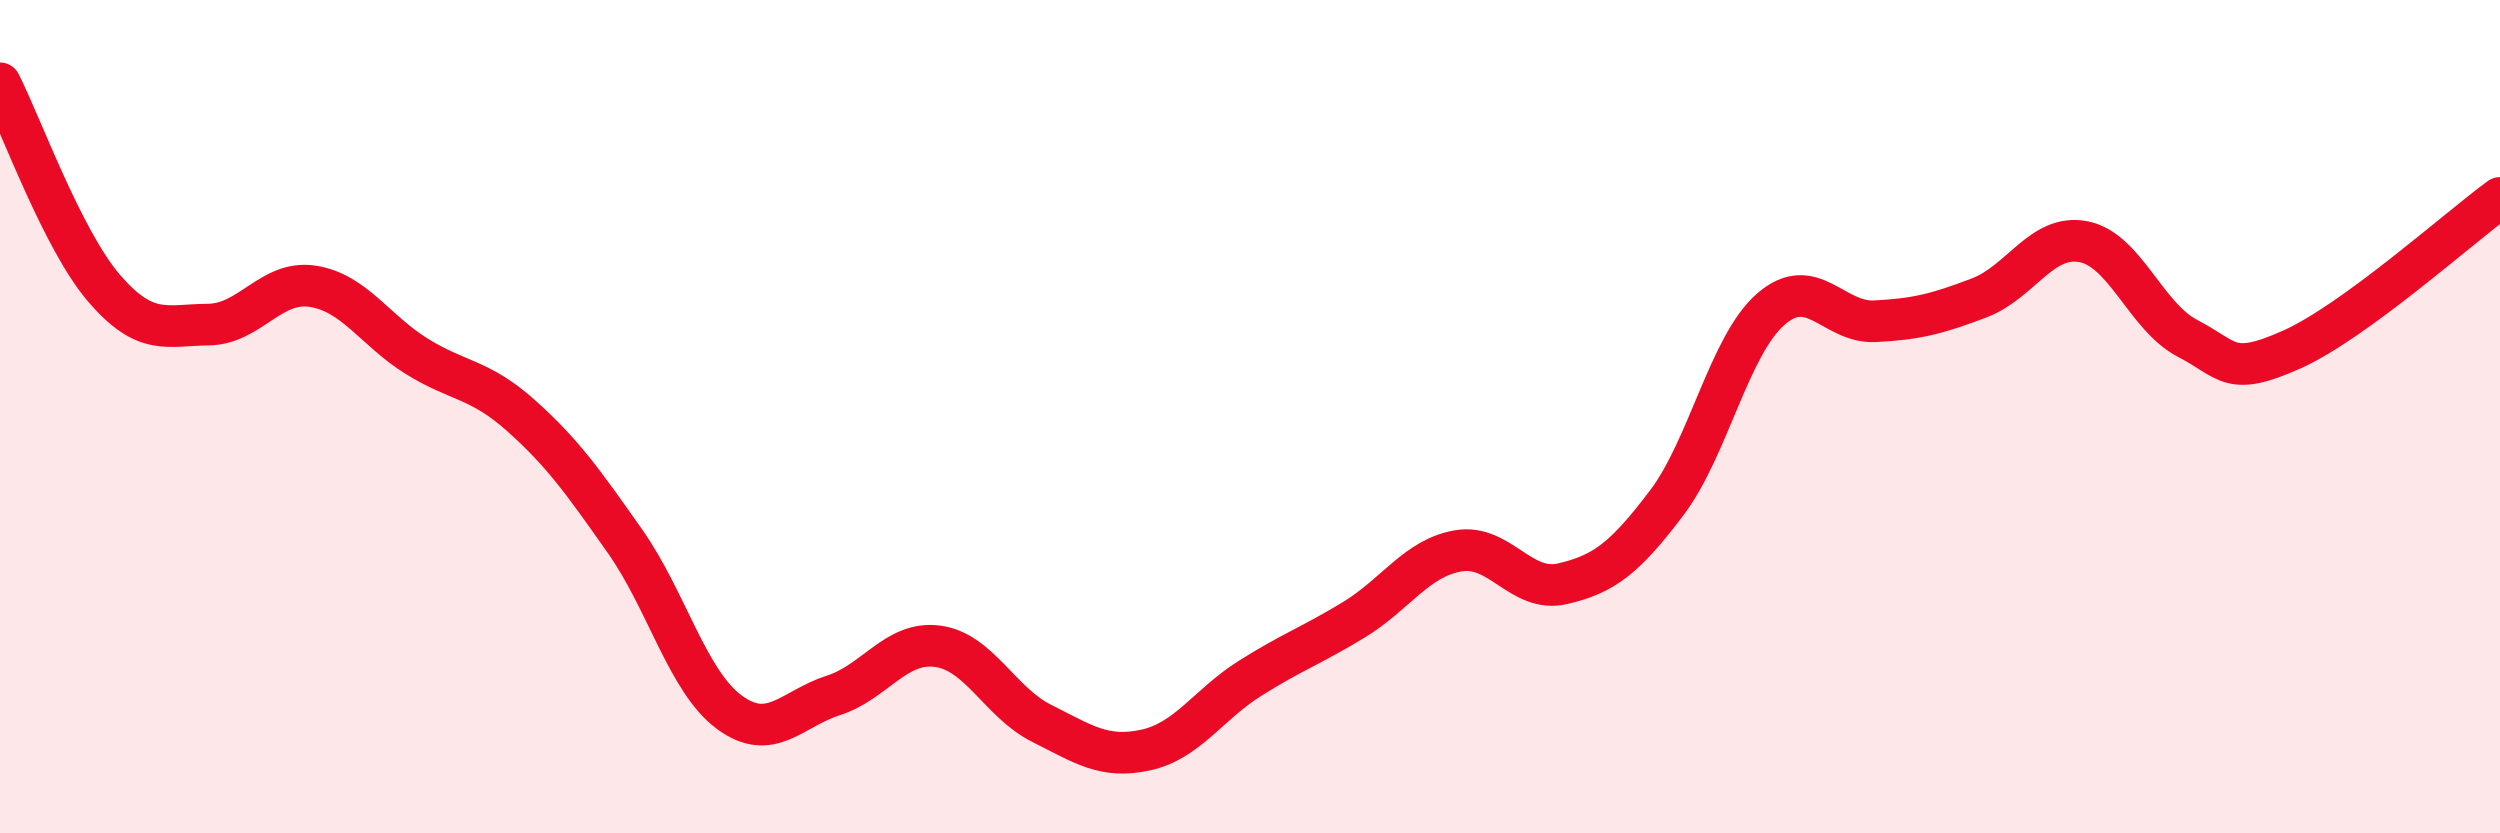
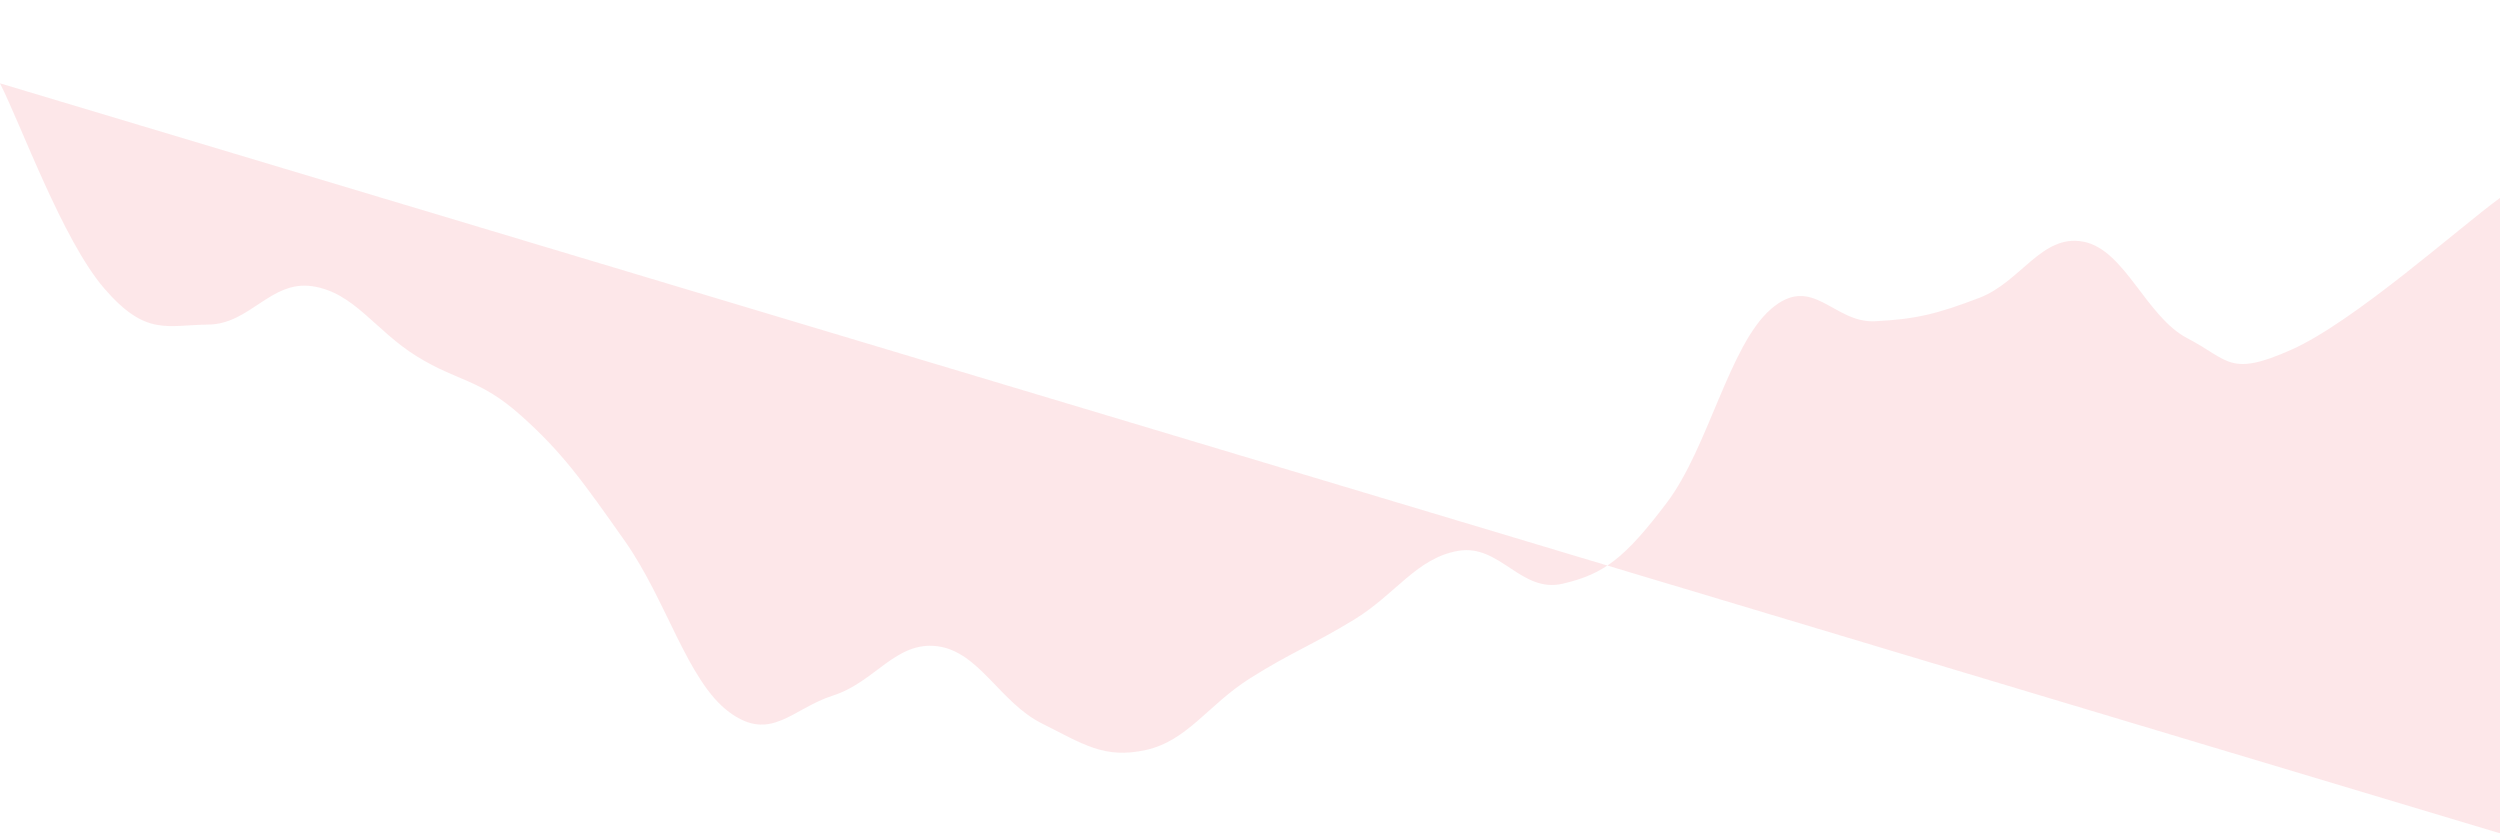
<svg xmlns="http://www.w3.org/2000/svg" width="60" height="20" viewBox="0 0 60 20">
-   <path d="M 0,2 C 0.5,2.98 1.5,5.76 2.5,6.92 C 3.5,8.08 4,7.8 5,7.79 C 6,7.78 6.5,6.72 7.5,6.87 C 8.5,7.02 9,7.93 10,8.55 C 11,9.17 11.5,9.08 12.5,9.97 C 13.5,10.86 14,11.57 15,12.99 C 16,14.41 16.5,16.35 17.5,17.09 C 18.5,17.83 19,17.01 20,16.69 C 21,16.37 21.5,15.38 22.5,15.51 C 23.5,15.64 24,16.86 25,17.36 C 26,17.86 26.5,18.22 27.5,18 C 28.5,17.78 29,16.91 30,16.28 C 31,15.65 31.5,15.48 32.5,14.87 C 33.5,14.26 34,13.39 35,13.22 C 36,13.05 36.5,14.24 37.5,14.01 C 38.5,13.78 39,13.39 40,12.07 C 41,10.75 41.5,8.29 42.5,7.42 C 43.5,6.55 44,7.76 45,7.71 C 46,7.66 46.5,7.53 47.5,7.15 C 48.5,6.77 49,5.61 50,5.8 C 51,5.99 51.5,7.6 52.5,8.12 C 53.5,8.64 53.5,9.06 55,8.39 C 56.5,7.72 59,5.48 60,4.75L60 20L0 20Z" fill="#EB0A25" opacity="0.1" stroke-linecap="round" stroke-linejoin="round" />
-   <path d="M 0,2 C 0.5,2.98 1.5,5.76 2.5,6.92 C 3.5,8.08 4,7.8 5,7.79 C 6,7.78 6.5,6.72 7.5,6.87 C 8.5,7.02 9,7.93 10,8.55 C 11,9.17 11.5,9.08 12.5,9.97 C 13.5,10.86 14,11.57 15,12.99 C 16,14.41 16.5,16.35 17.5,17.09 C 18.5,17.83 19,17.01 20,16.69 C 21,16.37 21.5,15.38 22.5,15.51 C 23.5,15.64 24,16.86 25,17.36 C 26,17.86 26.5,18.22 27.5,18 C 28.5,17.78 29,16.91 30,16.28 C 31,15.65 31.5,15.48 32.5,14.87 C 33.5,14.26 34,13.39 35,13.22 C 36,13.05 36.5,14.24 37.5,14.01 C 38.5,13.78 39,13.39 40,12.07 C 41,10.75 41.5,8.29 42.5,7.42 C 43.5,6.55 44,7.76 45,7.71 C 46,7.66 46.5,7.53 47.5,7.15 C 48.5,6.77 49,5.61 50,5.8 C 51,5.99 51.5,7.6 52.5,8.12 C 53.5,8.64 53.5,9.06 55,8.39 C 56.5,7.72 59,5.48 60,4.75" stroke="#EB0A25" stroke-width="1" fill="none" stroke-linecap="round" stroke-linejoin="round" />
+   <path d="M 0,2 C 0.5,2.98 1.5,5.76 2.5,6.92 C 3.5,8.08 4,7.8 5,7.79 C 6,7.78 6.5,6.72 7.5,6.87 C 8.5,7.02 9,7.93 10,8.55 C 11,9.17 11.5,9.08 12.5,9.97 C 13.5,10.86 14,11.57 15,12.99 C 16,14.41 16.5,16.35 17.5,17.09 C 18.5,17.83 19,17.01 20,16.69 C 21,16.37 21.5,15.38 22.5,15.51 C 23.5,15.64 24,16.86 25,17.36 C 26,17.86 26.5,18.22 27.5,18 C 28.5,17.78 29,16.91 30,16.28 C 31,15.65 31.5,15.48 32.5,14.87 C 33.5,14.26 34,13.39 35,13.22 C 36,13.05 36.5,14.24 37.5,14.01 C 38.5,13.78 39,13.39 40,12.07 C 41,10.75 41.5,8.29 42.5,7.42 C 43.5,6.55 44,7.76 45,7.71 C 46,7.66 46.5,7.53 47.5,7.15 C 48.5,6.77 49,5.61 50,5.8 C 51,5.99 51.5,7.6 52.5,8.12 C 53.5,8.64 53.5,9.06 55,8.39 C 56.5,7.72 59,5.48 60,4.75L60 20Z" fill="#EB0A25" opacity="0.1" stroke-linecap="round" stroke-linejoin="round" />
</svg>